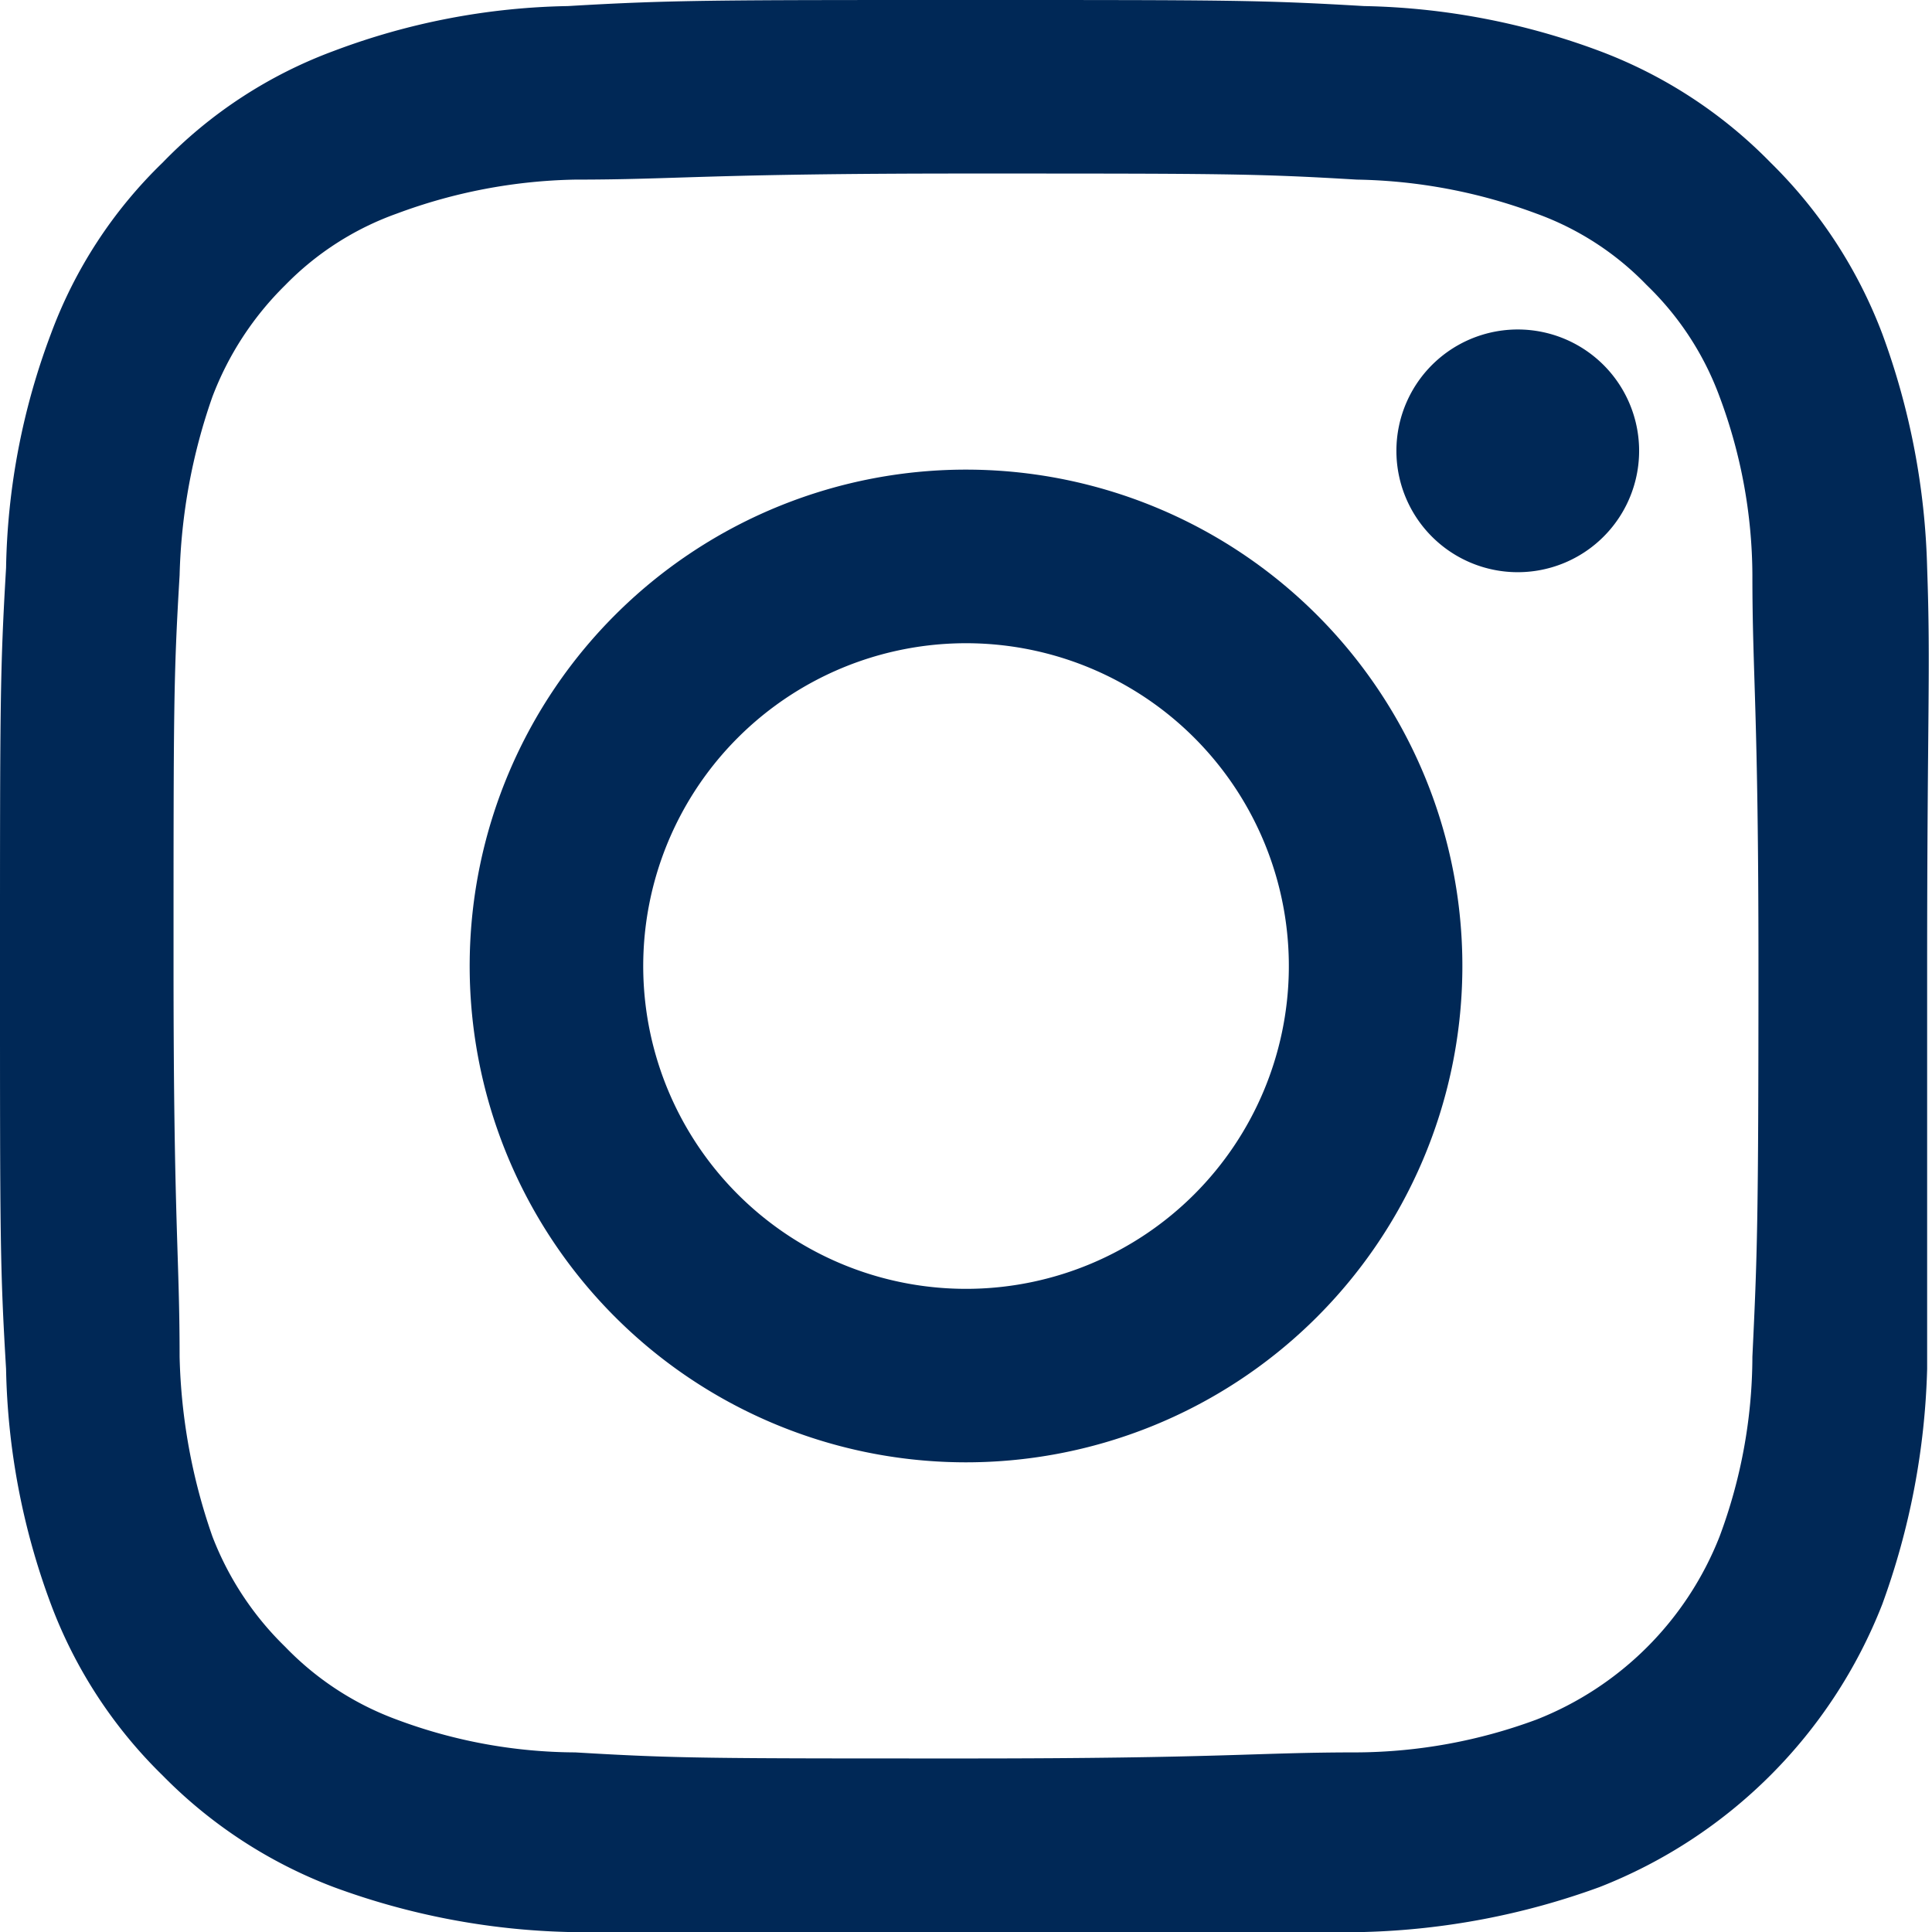
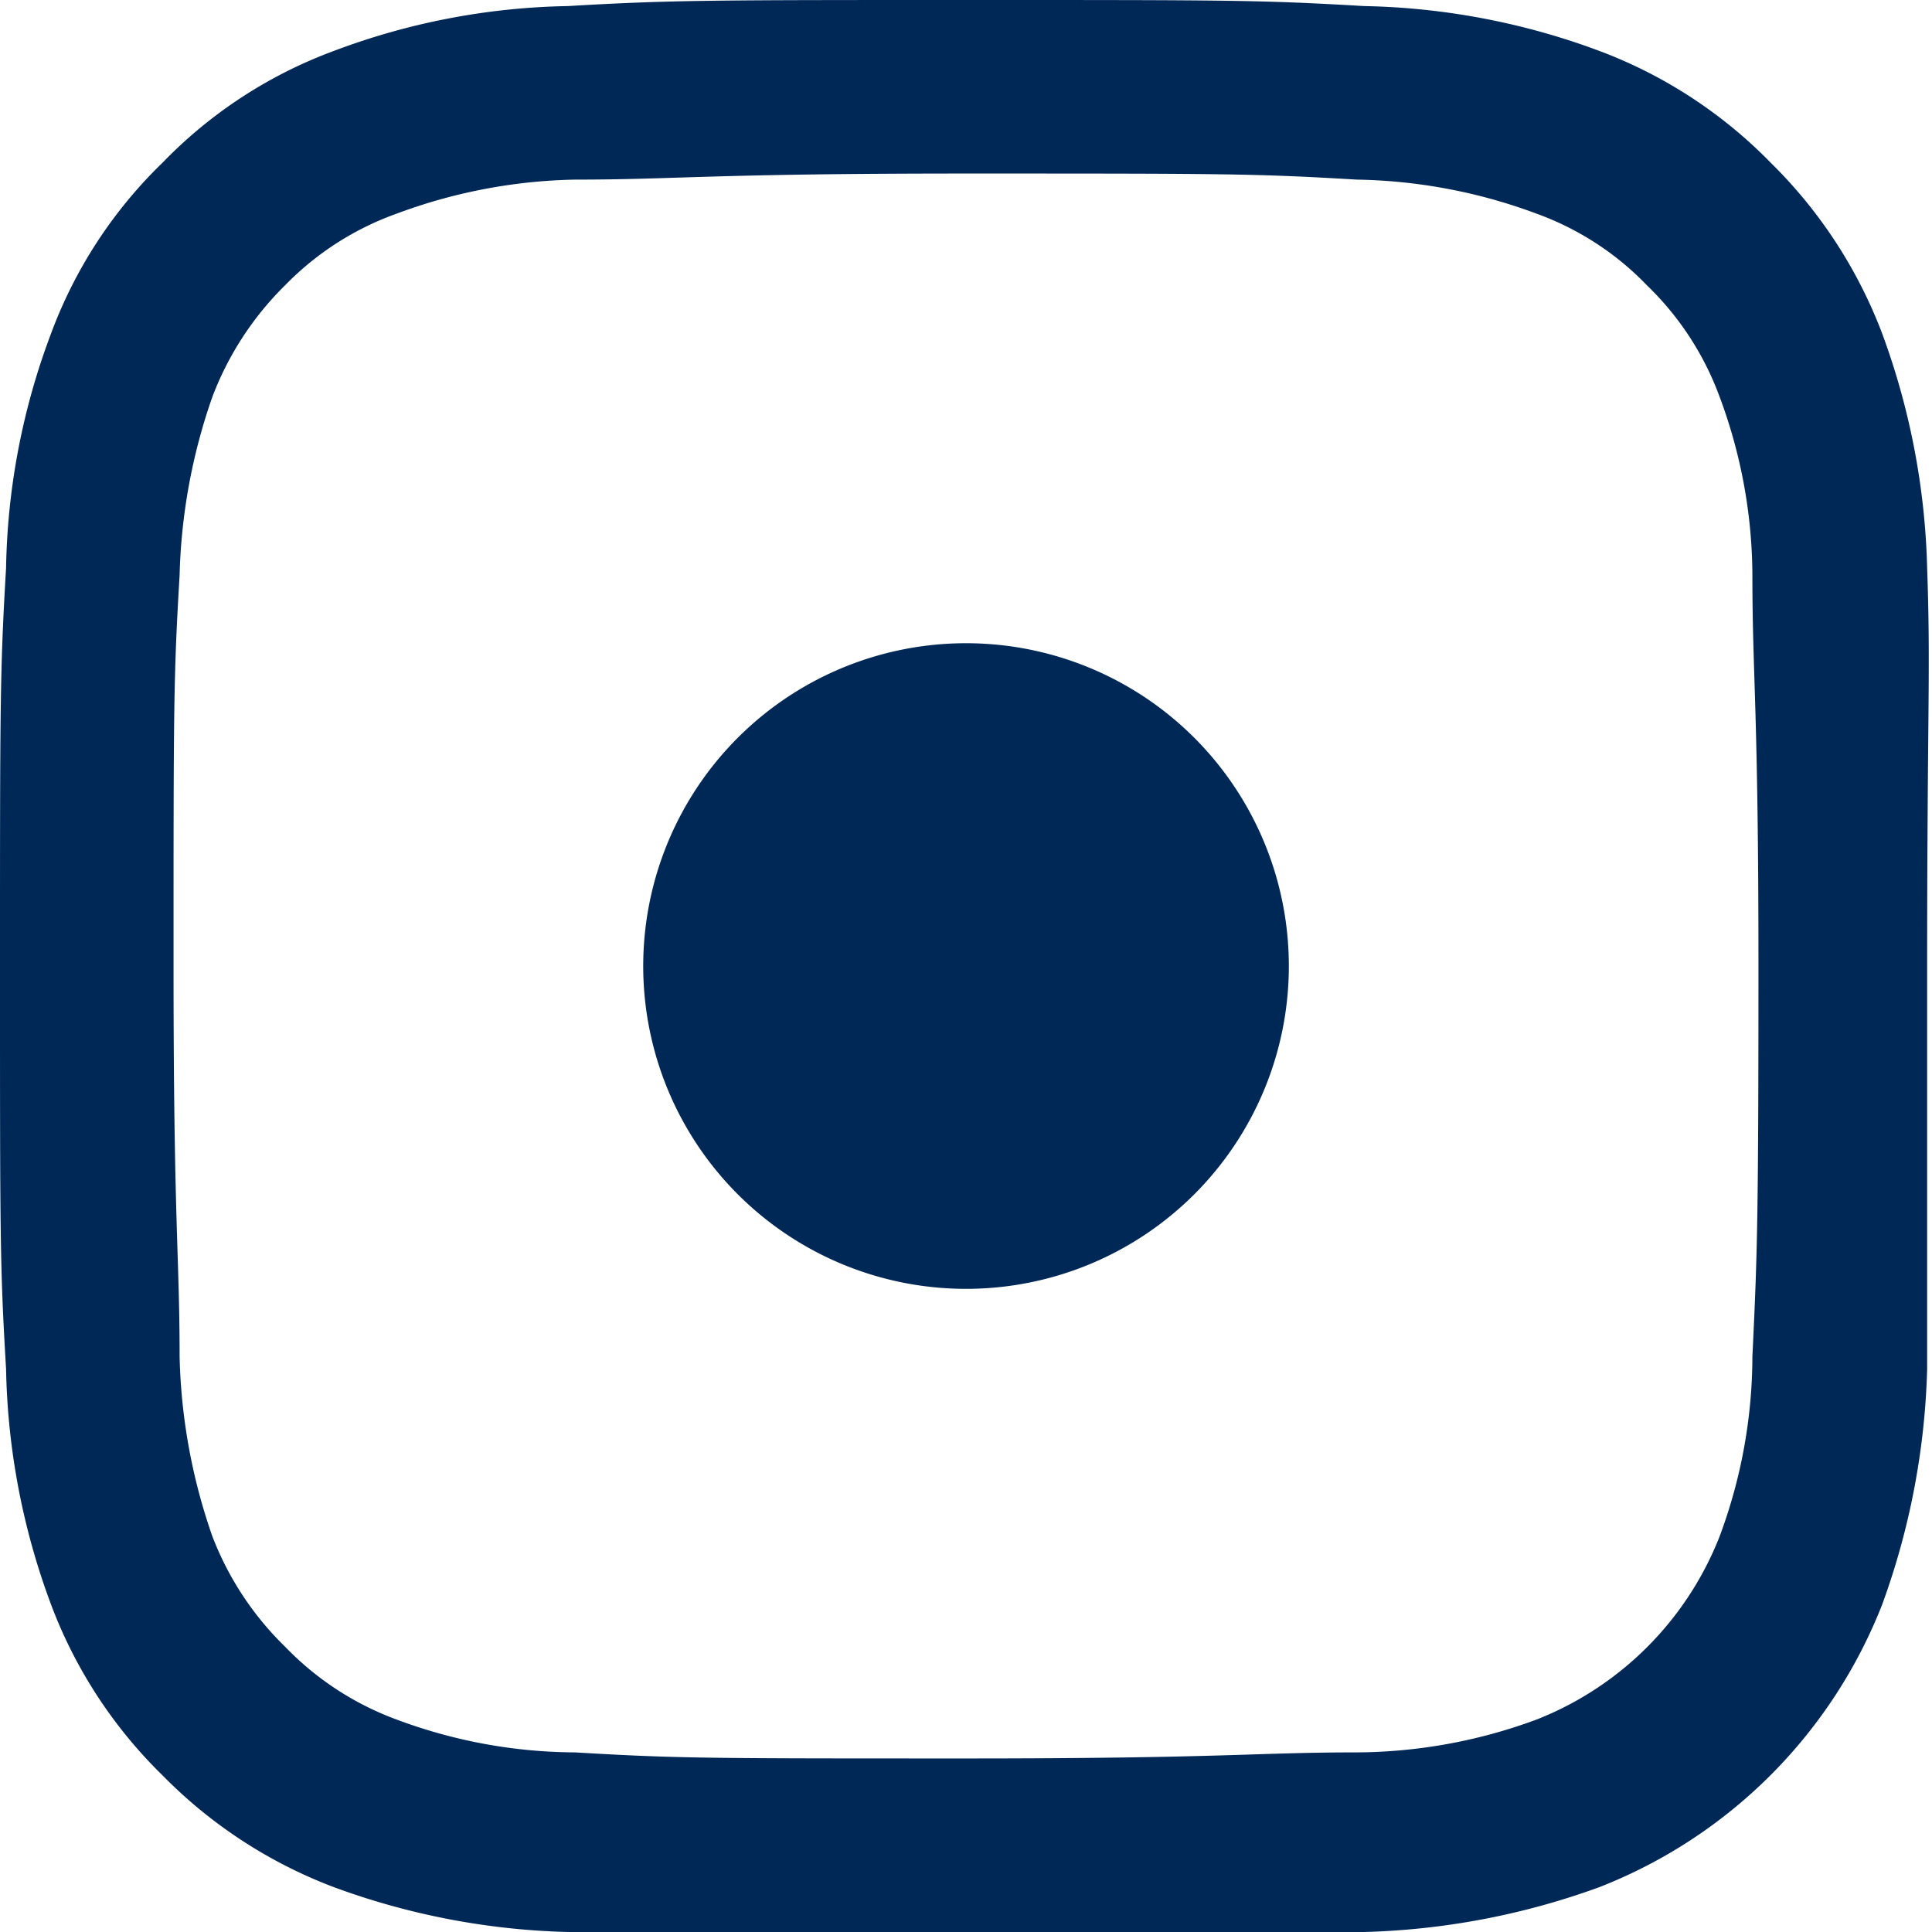
<svg xmlns="http://www.w3.org/2000/svg" viewBox="0 0 15.92 15.92">
  <defs>
    <style>
            .instagram {
                fill: #002856;
            }
        </style>
  </defs>
  <g>
    <g>
-       <path class="instagram" d="M12.21,2.76a1,1,0,0,0,0,1.91,1,1,0,1,0,0-1.91Z" />
-       <path class="instagram" d="M8,3.87A4.09,4.09,0,1,0,12.05,8,4.09,4.09,0,0,0,8,3.87Zm0,6.75A2.66,2.66,0,1,1,10.62,8,2.66,2.66,0,0,1,8,10.62Z" />
+       <path class="instagram" d="M8,3.87Zm0,6.75A2.66,2.66,0,1,1,10.62,8,2.66,2.66,0,0,1,8,10.62Z" />
      <path class="instagram" d="M15.88,4.68a6,6,0,0,0-.37-1.93,3.92,3.92,0,0,0-.92-1.41A3.87,3.87,0,0,0,13.18.42,5.85,5.85,0,0,0,11.24.05C10.39,0,10.12,0,8,0S5.53,0,4.68.05A5.73,5.73,0,0,0,2.75.42a3.79,3.79,0,0,0-1.41.92A3.79,3.79,0,0,0,.42,2.75,5.73,5.73,0,0,0,.05,4.68C0,5.53,0,5.8,0,8s0,2.44.05,3.28a5.85,5.85,0,0,0,.37,1.94,3.87,3.87,0,0,0,.92,1.41,3.92,3.92,0,0,0,1.41.92,6,6,0,0,0,1.93.37c.85,0,1.12,0,3.28,0s2.44,0,3.28,0a6.12,6.12,0,0,0,1.94-.37,4.11,4.11,0,0,0,2.33-2.33,6.12,6.12,0,0,0,.37-1.94c0-.84,0-1.12,0-3.28S15.91,5.53,15.88,4.68Zm-1.44,6.5a4.26,4.26,0,0,1-.27,1.48,2.67,2.67,0,0,1-1.51,1.51,4.32,4.32,0,0,1-1.48.27c-.84,0-1.09.05-3.22.05s-2.38,0-3.22-.05a4.24,4.24,0,0,1-1.47-.27,2.45,2.45,0,0,1-.92-.6,2.54,2.54,0,0,1-.6-.91,4.81,4.81,0,0,1-.27-1.48c0-.84-.05-1.09-.05-3.22s0-2.38.05-3.22a4.8,4.8,0,0,1,.27-1.47,2.57,2.57,0,0,1,.6-.92,2.42,2.42,0,0,1,.92-.59,4.43,4.43,0,0,1,1.47-.28c.84,0,1.1-.05,3.22-.05s2.38,0,3.22.05a4.44,4.44,0,0,1,1.48.28,2.39,2.39,0,0,1,.91.59,2.45,2.45,0,0,1,.6.92,4.24,4.24,0,0,1,.27,1.47c0,.84.05,1.1.05,3.22S14.48,10.34,14.44,11.18Z" />
    </g>
  </g>
</svg>